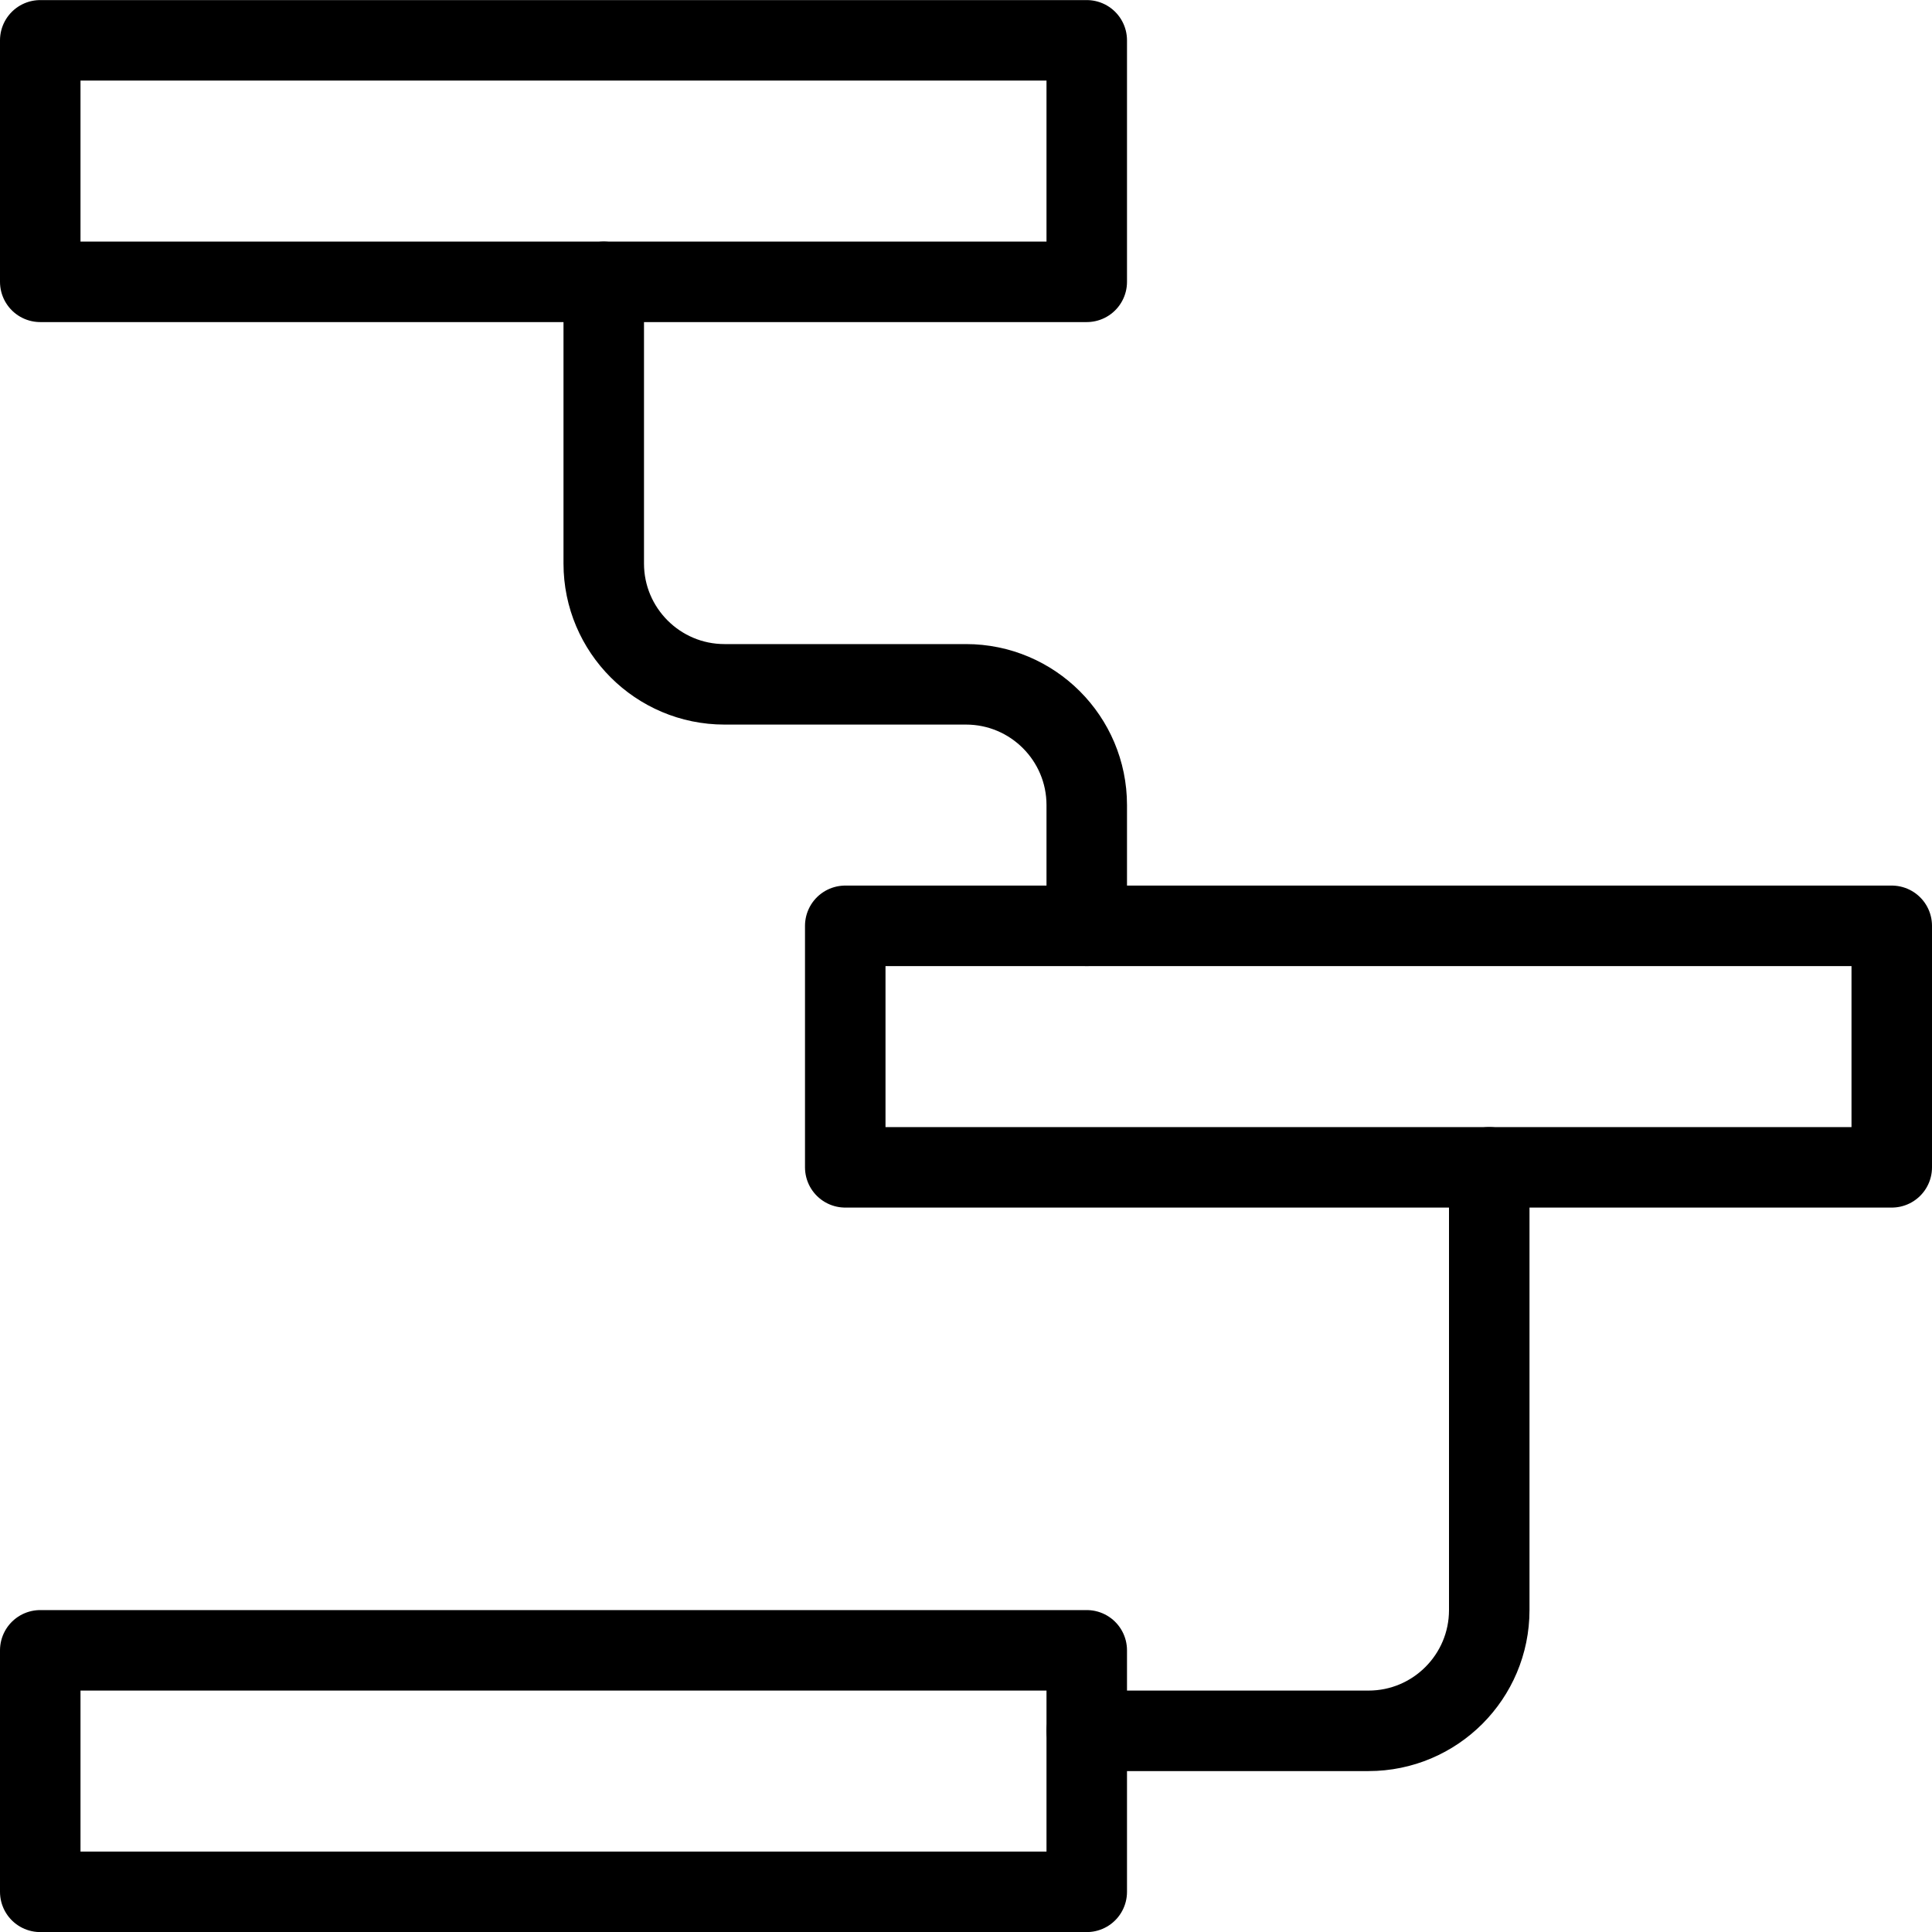
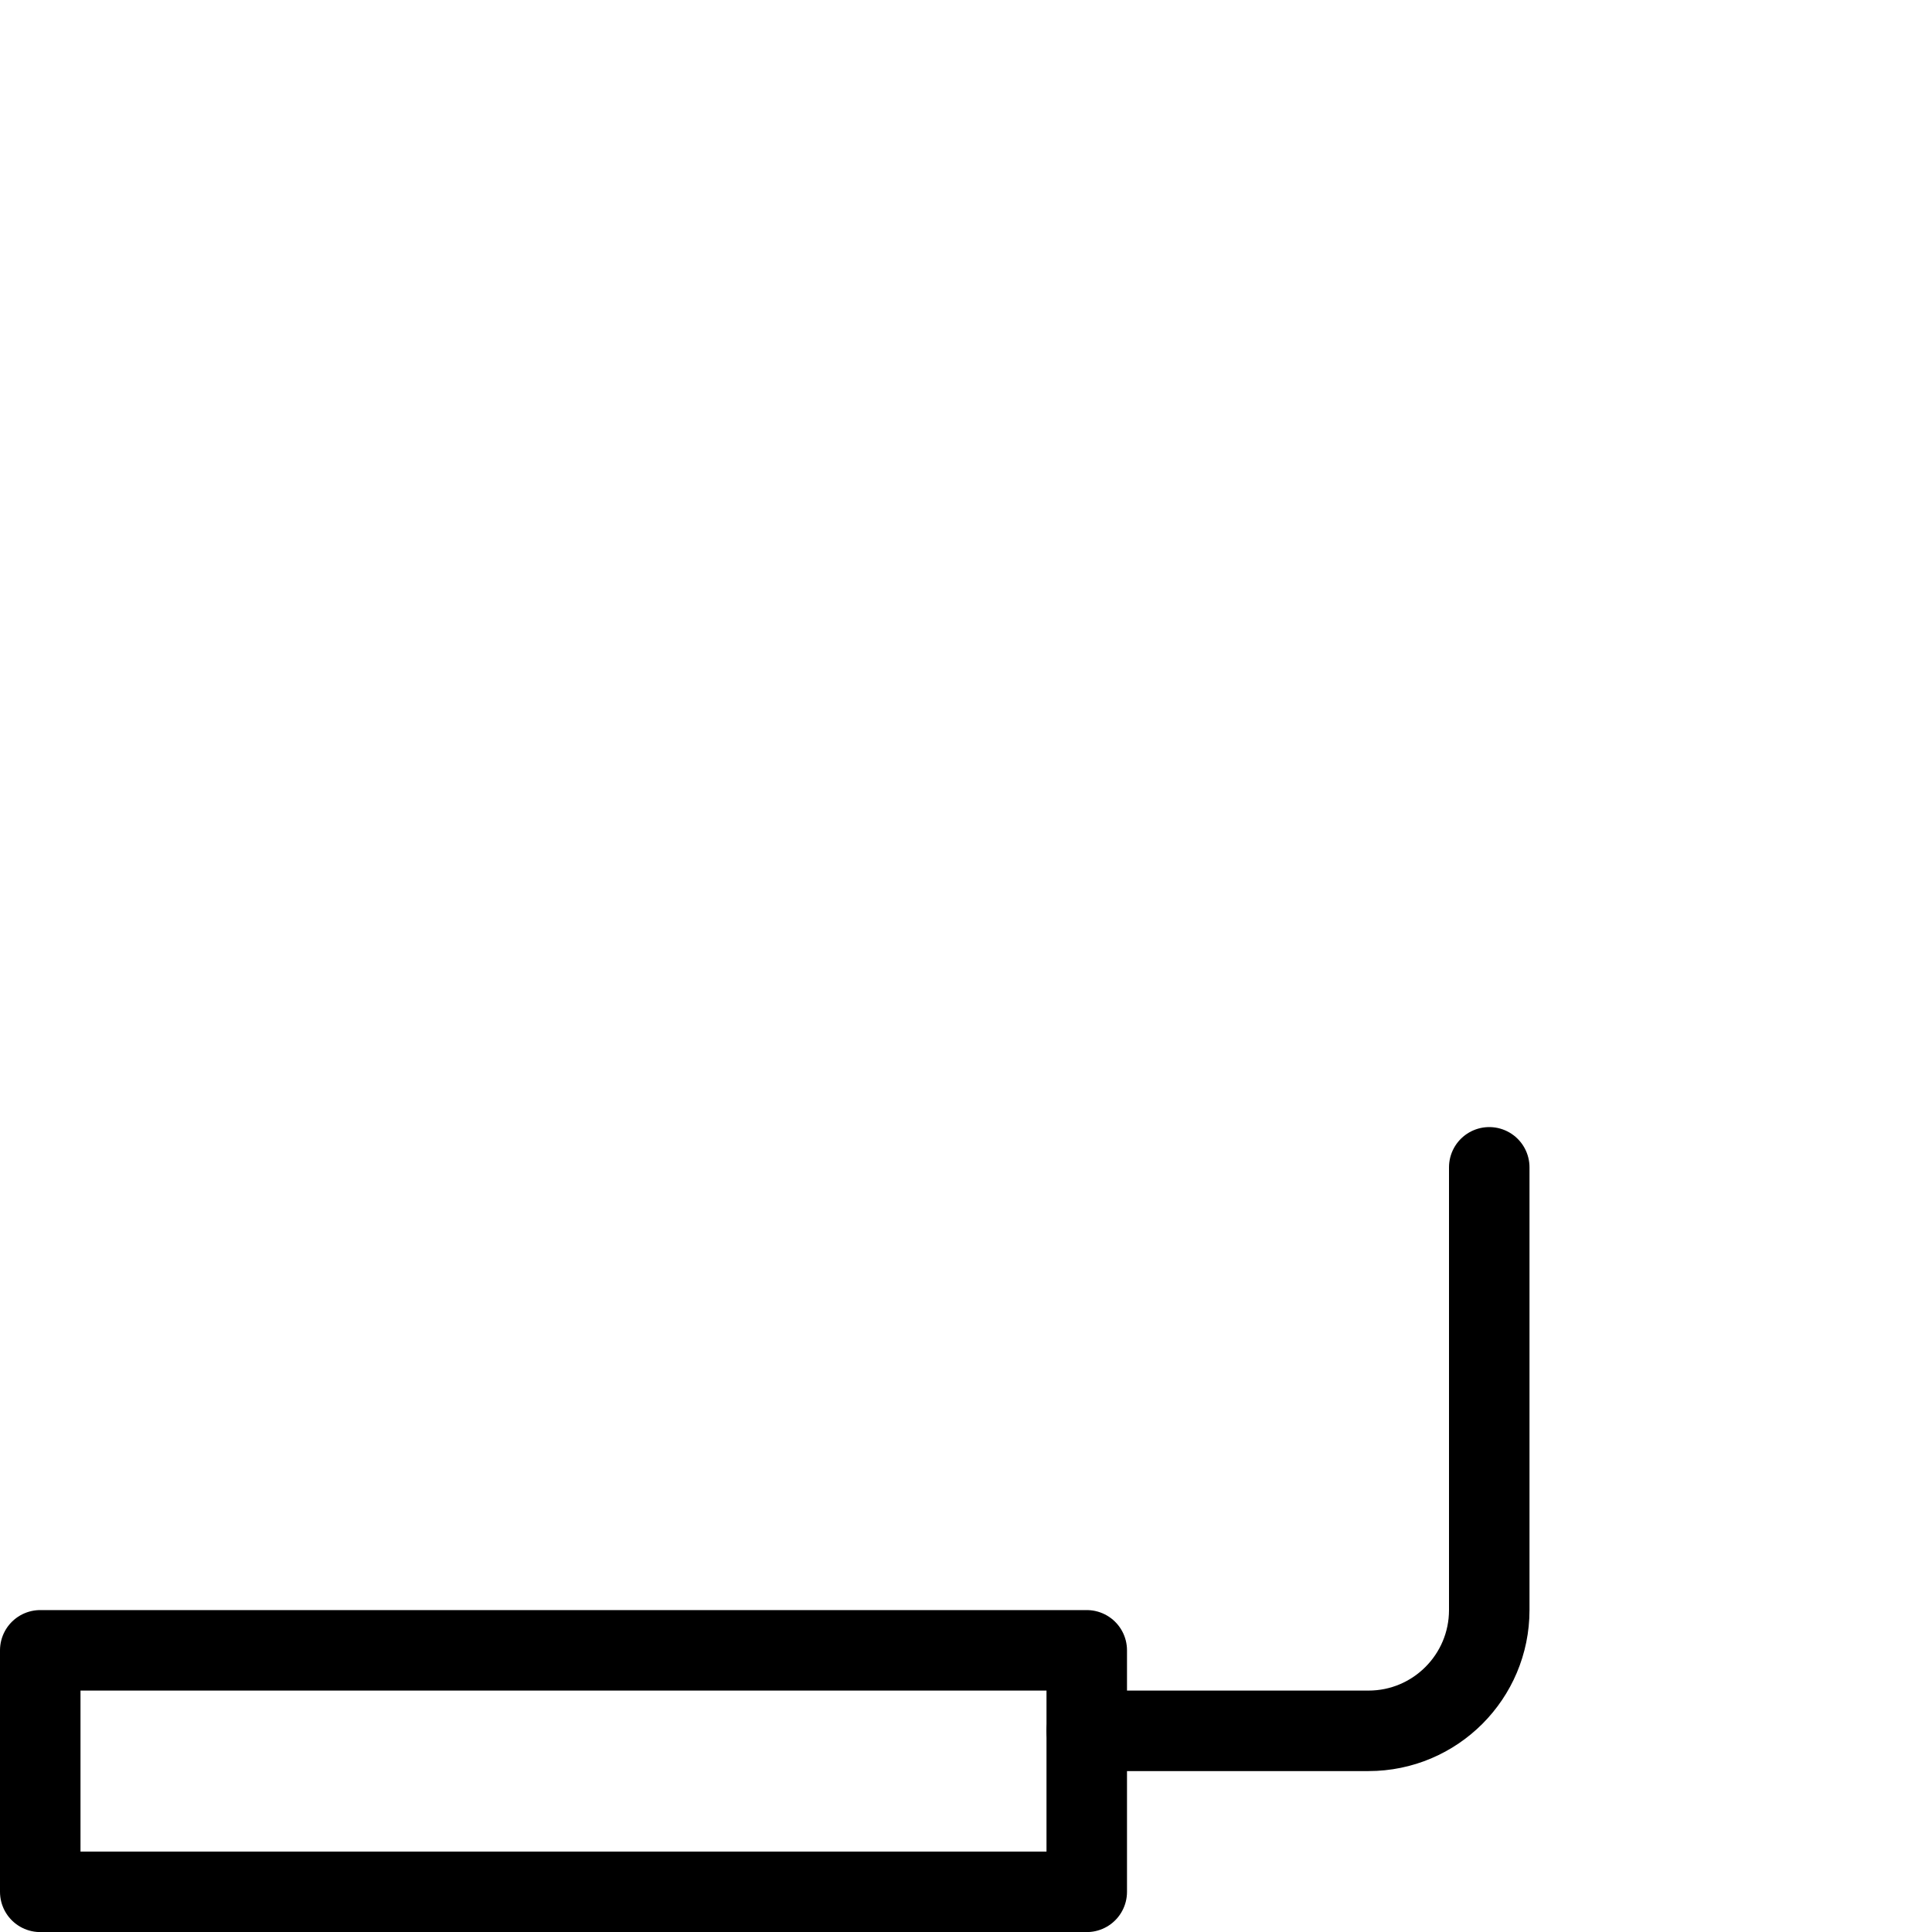
<svg xmlns="http://www.w3.org/2000/svg" version="1.1" x="0px" y="0px" width="24px" height="24px" viewBox="0 0 24 24" enable-background="new 0 0 24 24" xml:space="preserve">
  <g id="Outline_Icons_1_">
    <g id="Outline_Icons">
      <g>
-         <rect x="0.5" y="0.501" fill="none" stroke="#000000" stroke-linecap="round" stroke-linejoin="round" stroke-miterlimit="10" width="13" height="3" />
-         <rect x="10.5" y="11.501" fill="none" stroke="#000000" stroke-linecap="round" stroke-linejoin="round" stroke-miterlimit="10" width="13" height="3" />
        <rect x="0.5" y="20.501" fill="none" stroke="#000000" stroke-linecap="round" stroke-linejoin="round" stroke-miterlimit="10" width="13" height="3" />
-         <path fill="none" stroke="#000000" stroke-linecap="round" stroke-linejoin="round" stroke-miterlimit="10" d="M7.5,3.501v3.5     c0,0.827,0.672,1.5,1.5,1.5h3c0.828,0,1.5,0.672,1.5,1.5v1.5" />
        <path fill="none" stroke="#000000" stroke-linecap="round" stroke-linejoin="round" stroke-miterlimit="10" d="M18.5,14.501v5.5     c0,0.827-0.671,1.5-1.5,1.5h-3.5" />
      </g>
    </g>
    <g id="New_icons_1_">
	</g>
  </g>
  <g id="Invisible_Shape">
    <rect fill="none" width="24" height="24" />
  </g>
</svg>